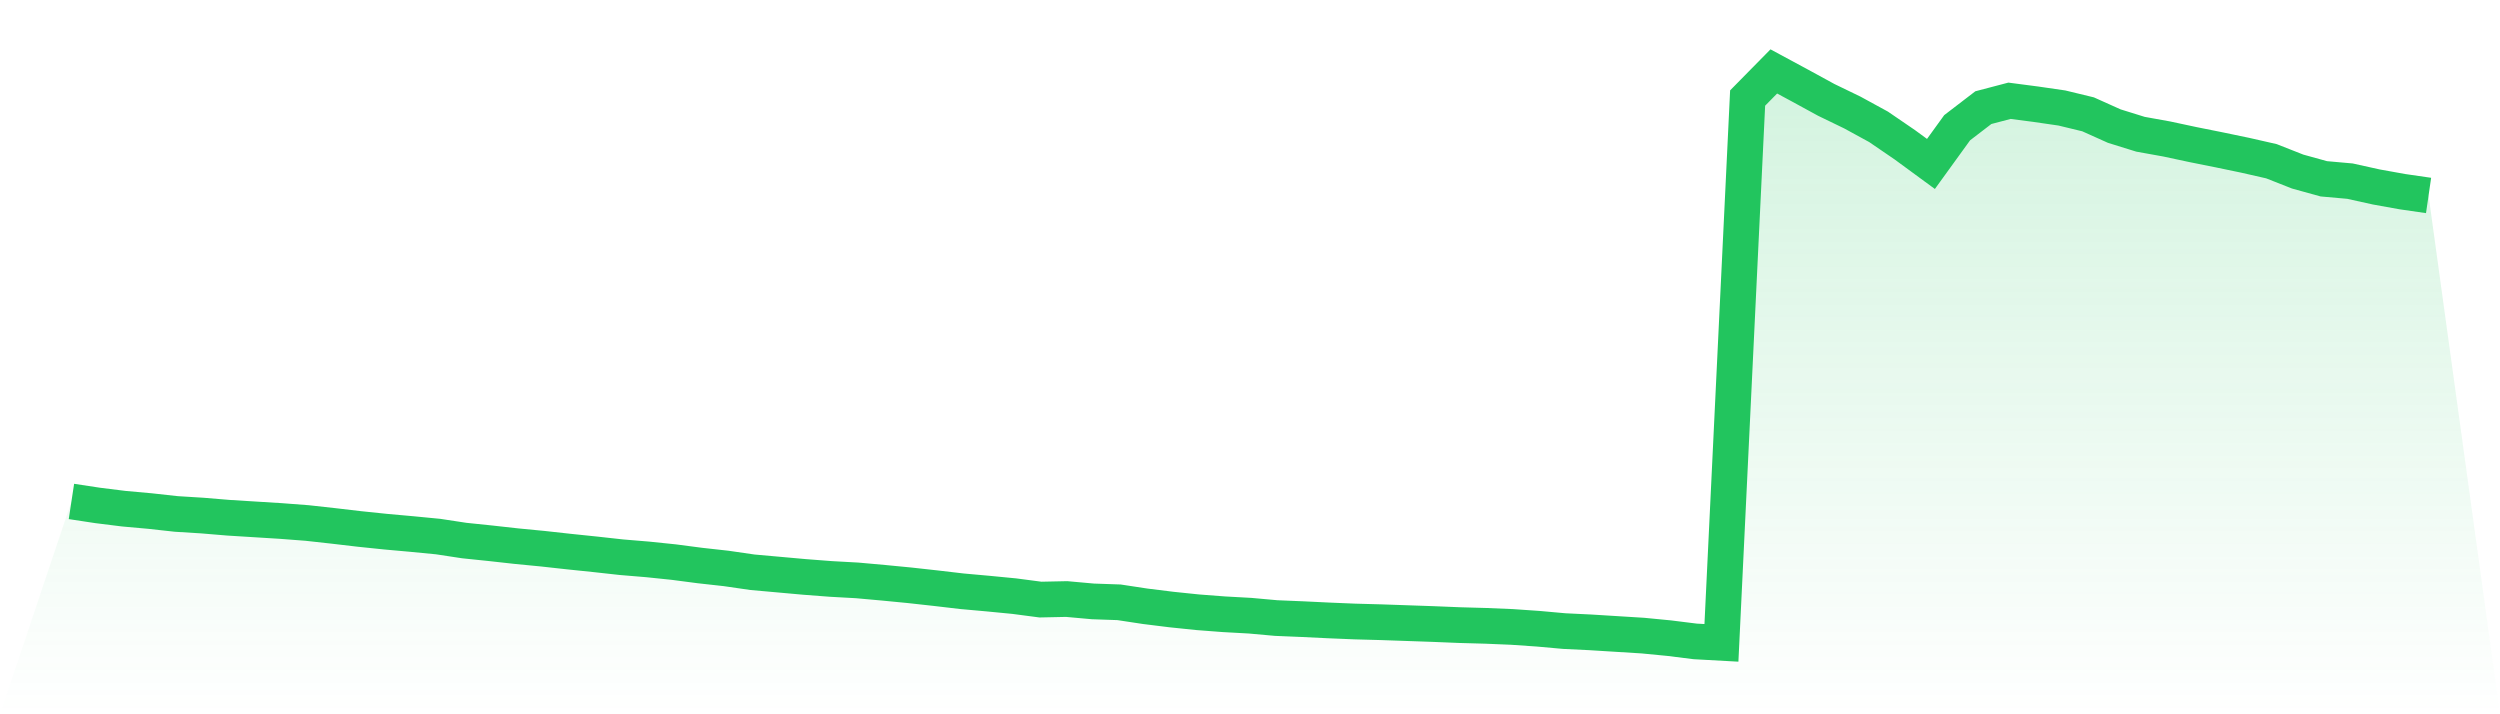
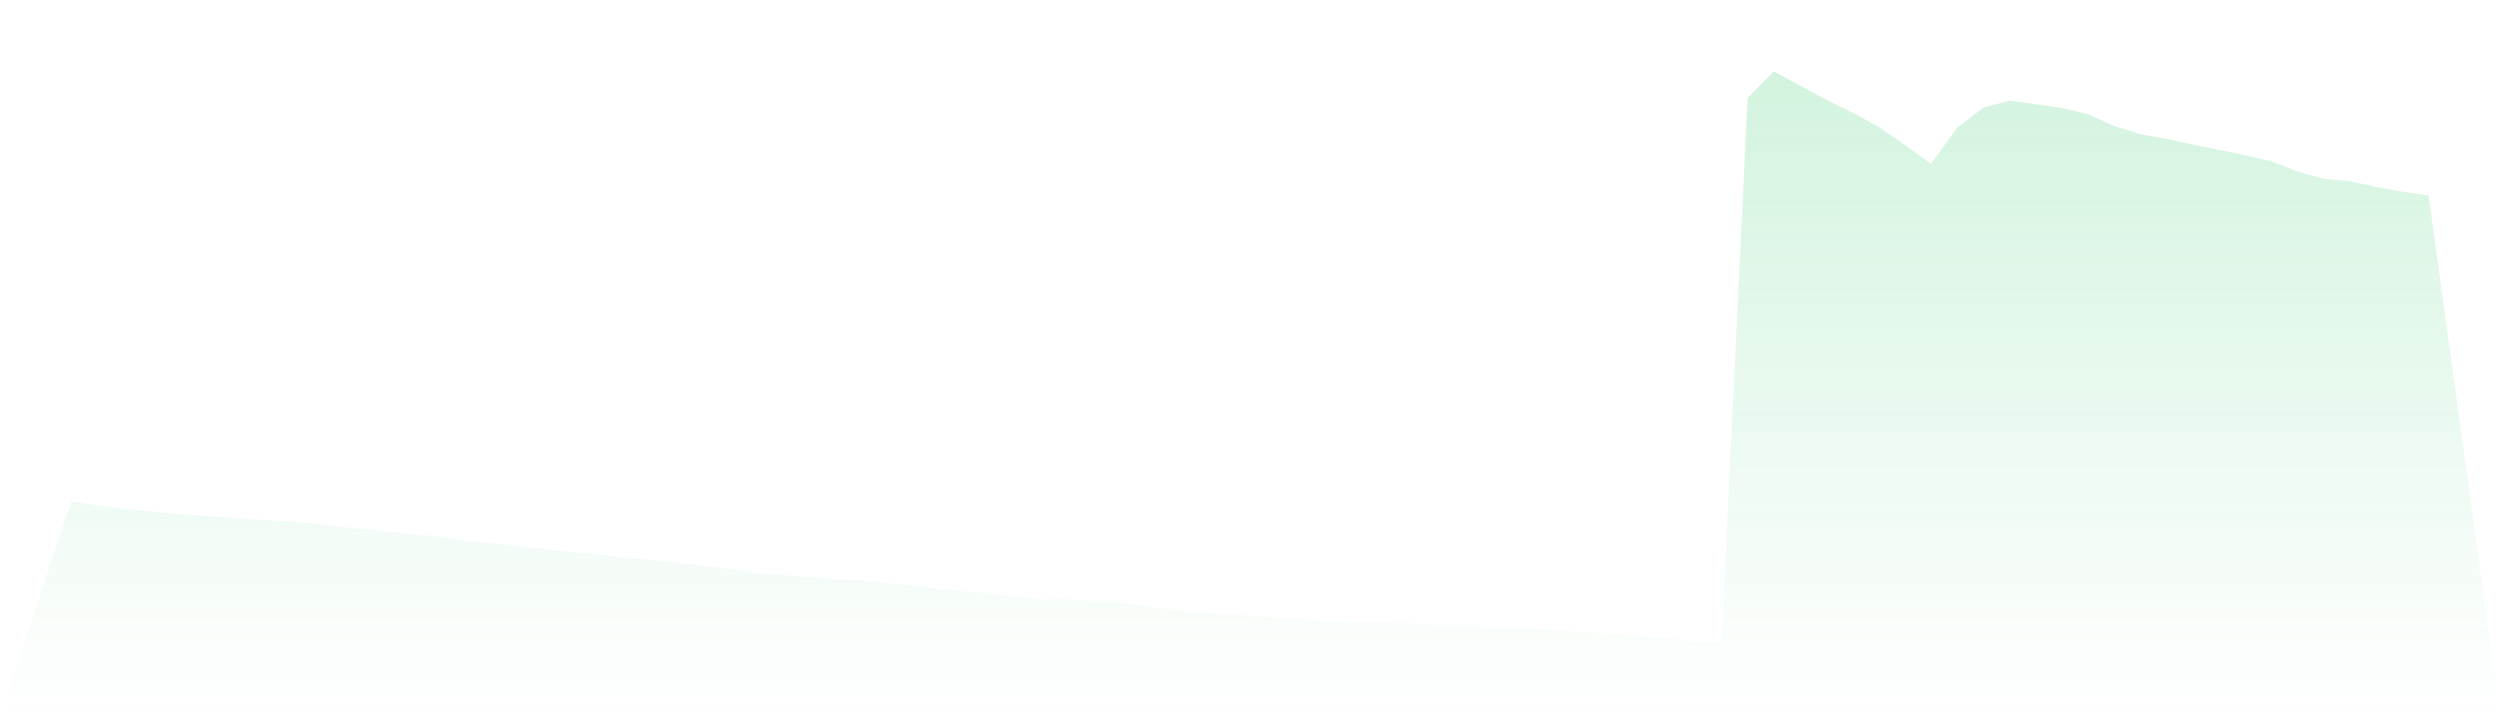
<svg xmlns="http://www.w3.org/2000/svg" viewBox="0 0 140 40">
  <defs>
    <linearGradient id="gradient" x1="0" x2="0" y1="0" y2="1">
      <stop offset="0%" stop-color="#22c55e" stop-opacity="0.2" />
      <stop offset="100%" stop-color="#22c55e" stop-opacity="0" />
    </linearGradient>
  </defs>
  <path d="M4,28.081 L4,28.081 L5.467,28.304 L6.933,28.487 L8.4,28.619 L9.867,28.781 L11.333,28.872 L12.8,28.994 L14.267,29.085 L15.733,29.176 L17.2,29.288 L18.667,29.45 L20.133,29.622 L21.6,29.774 L23.067,29.906 L24.533,30.048 L26,30.271 L27.467,30.423 L28.933,30.586 L30.4,30.728 L31.867,30.89 L33.333,31.042 L34.8,31.204 L36.267,31.326 L37.733,31.478 L39.2,31.67 L40.667,31.833 L42.133,32.046 L43.6,32.177 L45.067,32.309 L46.533,32.421 L48,32.502 L49.467,32.634 L50.933,32.776 L52.4,32.938 L53.867,33.11 L55.333,33.242 L56.8,33.384 L58.267,33.577 L59.733,33.546 L61.2,33.678 L62.667,33.729 L64.133,33.952 L65.6,34.134 L67.067,34.286 L68.533,34.398 L70,34.479 L71.467,34.611 L72.933,34.672 L74.4,34.743 L75.867,34.804 L77.333,34.844 L78.8,34.895 L80.267,34.946 L81.733,35.006 L83.2,35.047 L84.667,35.108 L86.133,35.209 L87.6,35.341 L89.067,35.412 L90.533,35.503 L92,35.594 L93.467,35.736 L94.933,35.919 L96.4,36 L97.867,5.49 L99.333,4 L100.8,4.791 L102.267,5.592 L103.733,6.302 L105.2,7.103 L106.667,8.106 L108.133,9.181 L109.6,7.153 L111.067,6.028 L112.533,5.643 L114,5.835 L115.467,6.048 L116.933,6.403 L118.4,7.062 L119.867,7.518 L121.333,7.782 L122.8,8.096 L124.267,8.39 L125.733,8.695 L127.2,9.029 L128.667,9.607 L130.133,10.013 L131.6,10.144 L133.067,10.469 L134.533,10.733 L136,10.946 L140,40 L0,40 z" fill="url(#gradient)" />
-   <path d="M4,28.081 L4,28.081 L5.467,28.304 L6.933,28.487 L8.4,28.619 L9.867,28.781 L11.333,28.872 L12.8,28.994 L14.267,29.085 L15.733,29.176 L17.2,29.288 L18.667,29.45 L20.133,29.622 L21.6,29.774 L23.067,29.906 L24.533,30.048 L26,30.271 L27.467,30.423 L28.933,30.586 L30.4,30.728 L31.867,30.89 L33.333,31.042 L34.8,31.204 L36.267,31.326 L37.733,31.478 L39.2,31.67 L40.667,31.833 L42.133,32.046 L43.6,32.177 L45.067,32.309 L46.533,32.421 L48,32.502 L49.467,32.634 L50.933,32.776 L52.4,32.938 L53.867,33.11 L55.333,33.242 L56.8,33.384 L58.267,33.577 L59.733,33.546 L61.2,33.678 L62.667,33.729 L64.133,33.952 L65.6,34.134 L67.067,34.286 L68.533,34.398 L70,34.479 L71.467,34.611 L72.933,34.672 L74.4,34.743 L75.867,34.804 L77.333,34.844 L78.8,34.895 L80.267,34.946 L81.733,35.006 L83.2,35.047 L84.667,35.108 L86.133,35.209 L87.6,35.341 L89.067,35.412 L90.533,35.503 L92,35.594 L93.467,35.736 L94.933,35.919 L96.4,36 L97.867,5.49 L99.333,4 L100.8,4.791 L102.267,5.592 L103.733,6.302 L105.2,7.103 L106.667,8.106 L108.133,9.181 L109.6,7.153 L111.067,6.028 L112.533,5.643 L114,5.835 L115.467,6.048 L116.933,6.403 L118.4,7.062 L119.867,7.518 L121.333,7.782 L122.8,8.096 L124.267,8.39 L125.733,8.695 L127.2,9.029 L128.667,9.607 L130.133,10.013 L131.6,10.144 L133.067,10.469 L134.533,10.733 L136,10.946" fill="none" stroke="#22c55e" stroke-width="2" />
</svg>